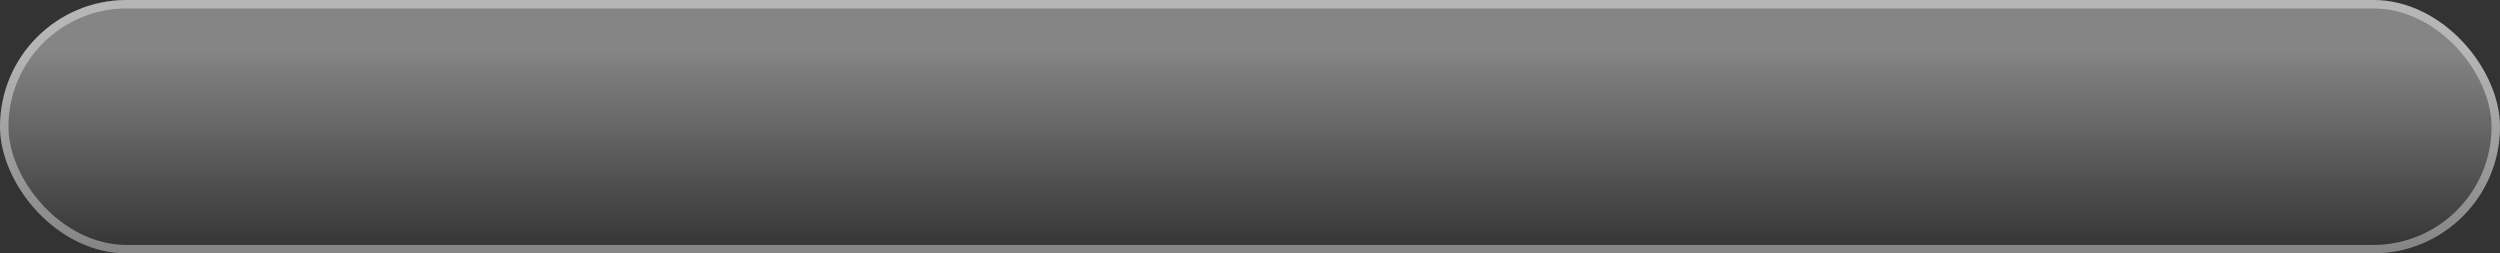
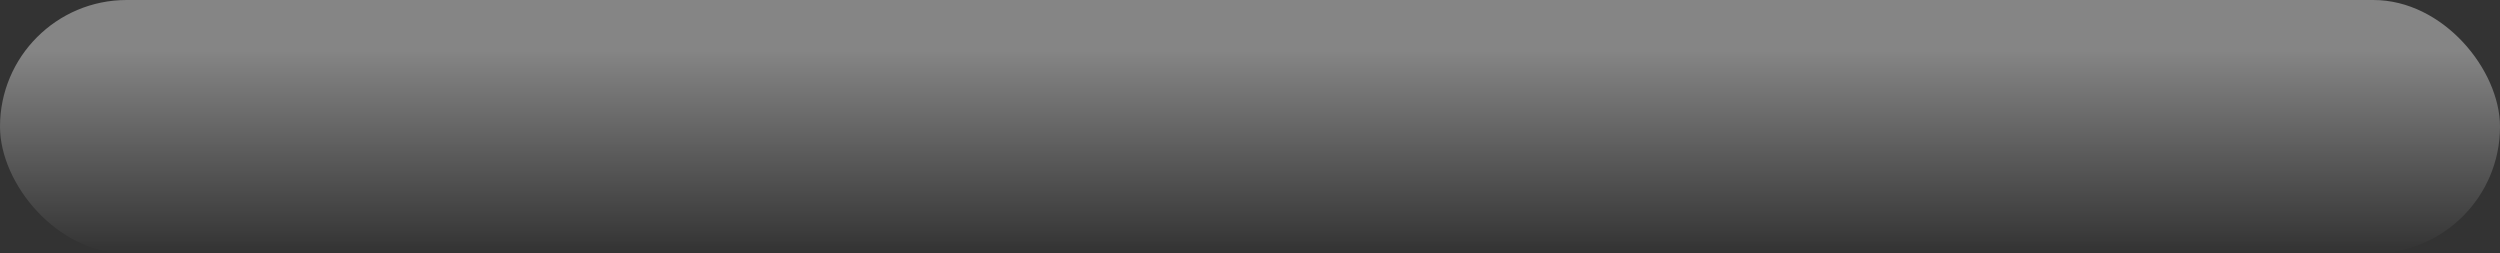
<svg xmlns="http://www.w3.org/2000/svg" width="296" height="30" viewBox="0 0 296 30" fill="none">
  <rect x="0" y="0" width="296" height="30" fill="#333333" stroke="none" />
  <rect width="296" height="30" rx="15" fill="url(#paint0_linear_418_89)" fill-opacity="0.4" />
-   <rect x="0.5" y="0.5" width="295" height="29" rx="14.5" stroke="white" stroke-opacity="0.4" />
  <defs>
    <linearGradient id="paint0_linear_418_89" x1="148" y1="0" x2="148" y2="30" gradientUnits="userSpaceOnUse">
      <stop offset="0.203" stop-color="white" />
      <stop offset="1" stop-color="white" stop-opacity="0" />
    </linearGradient>
  </defs>
</svg>